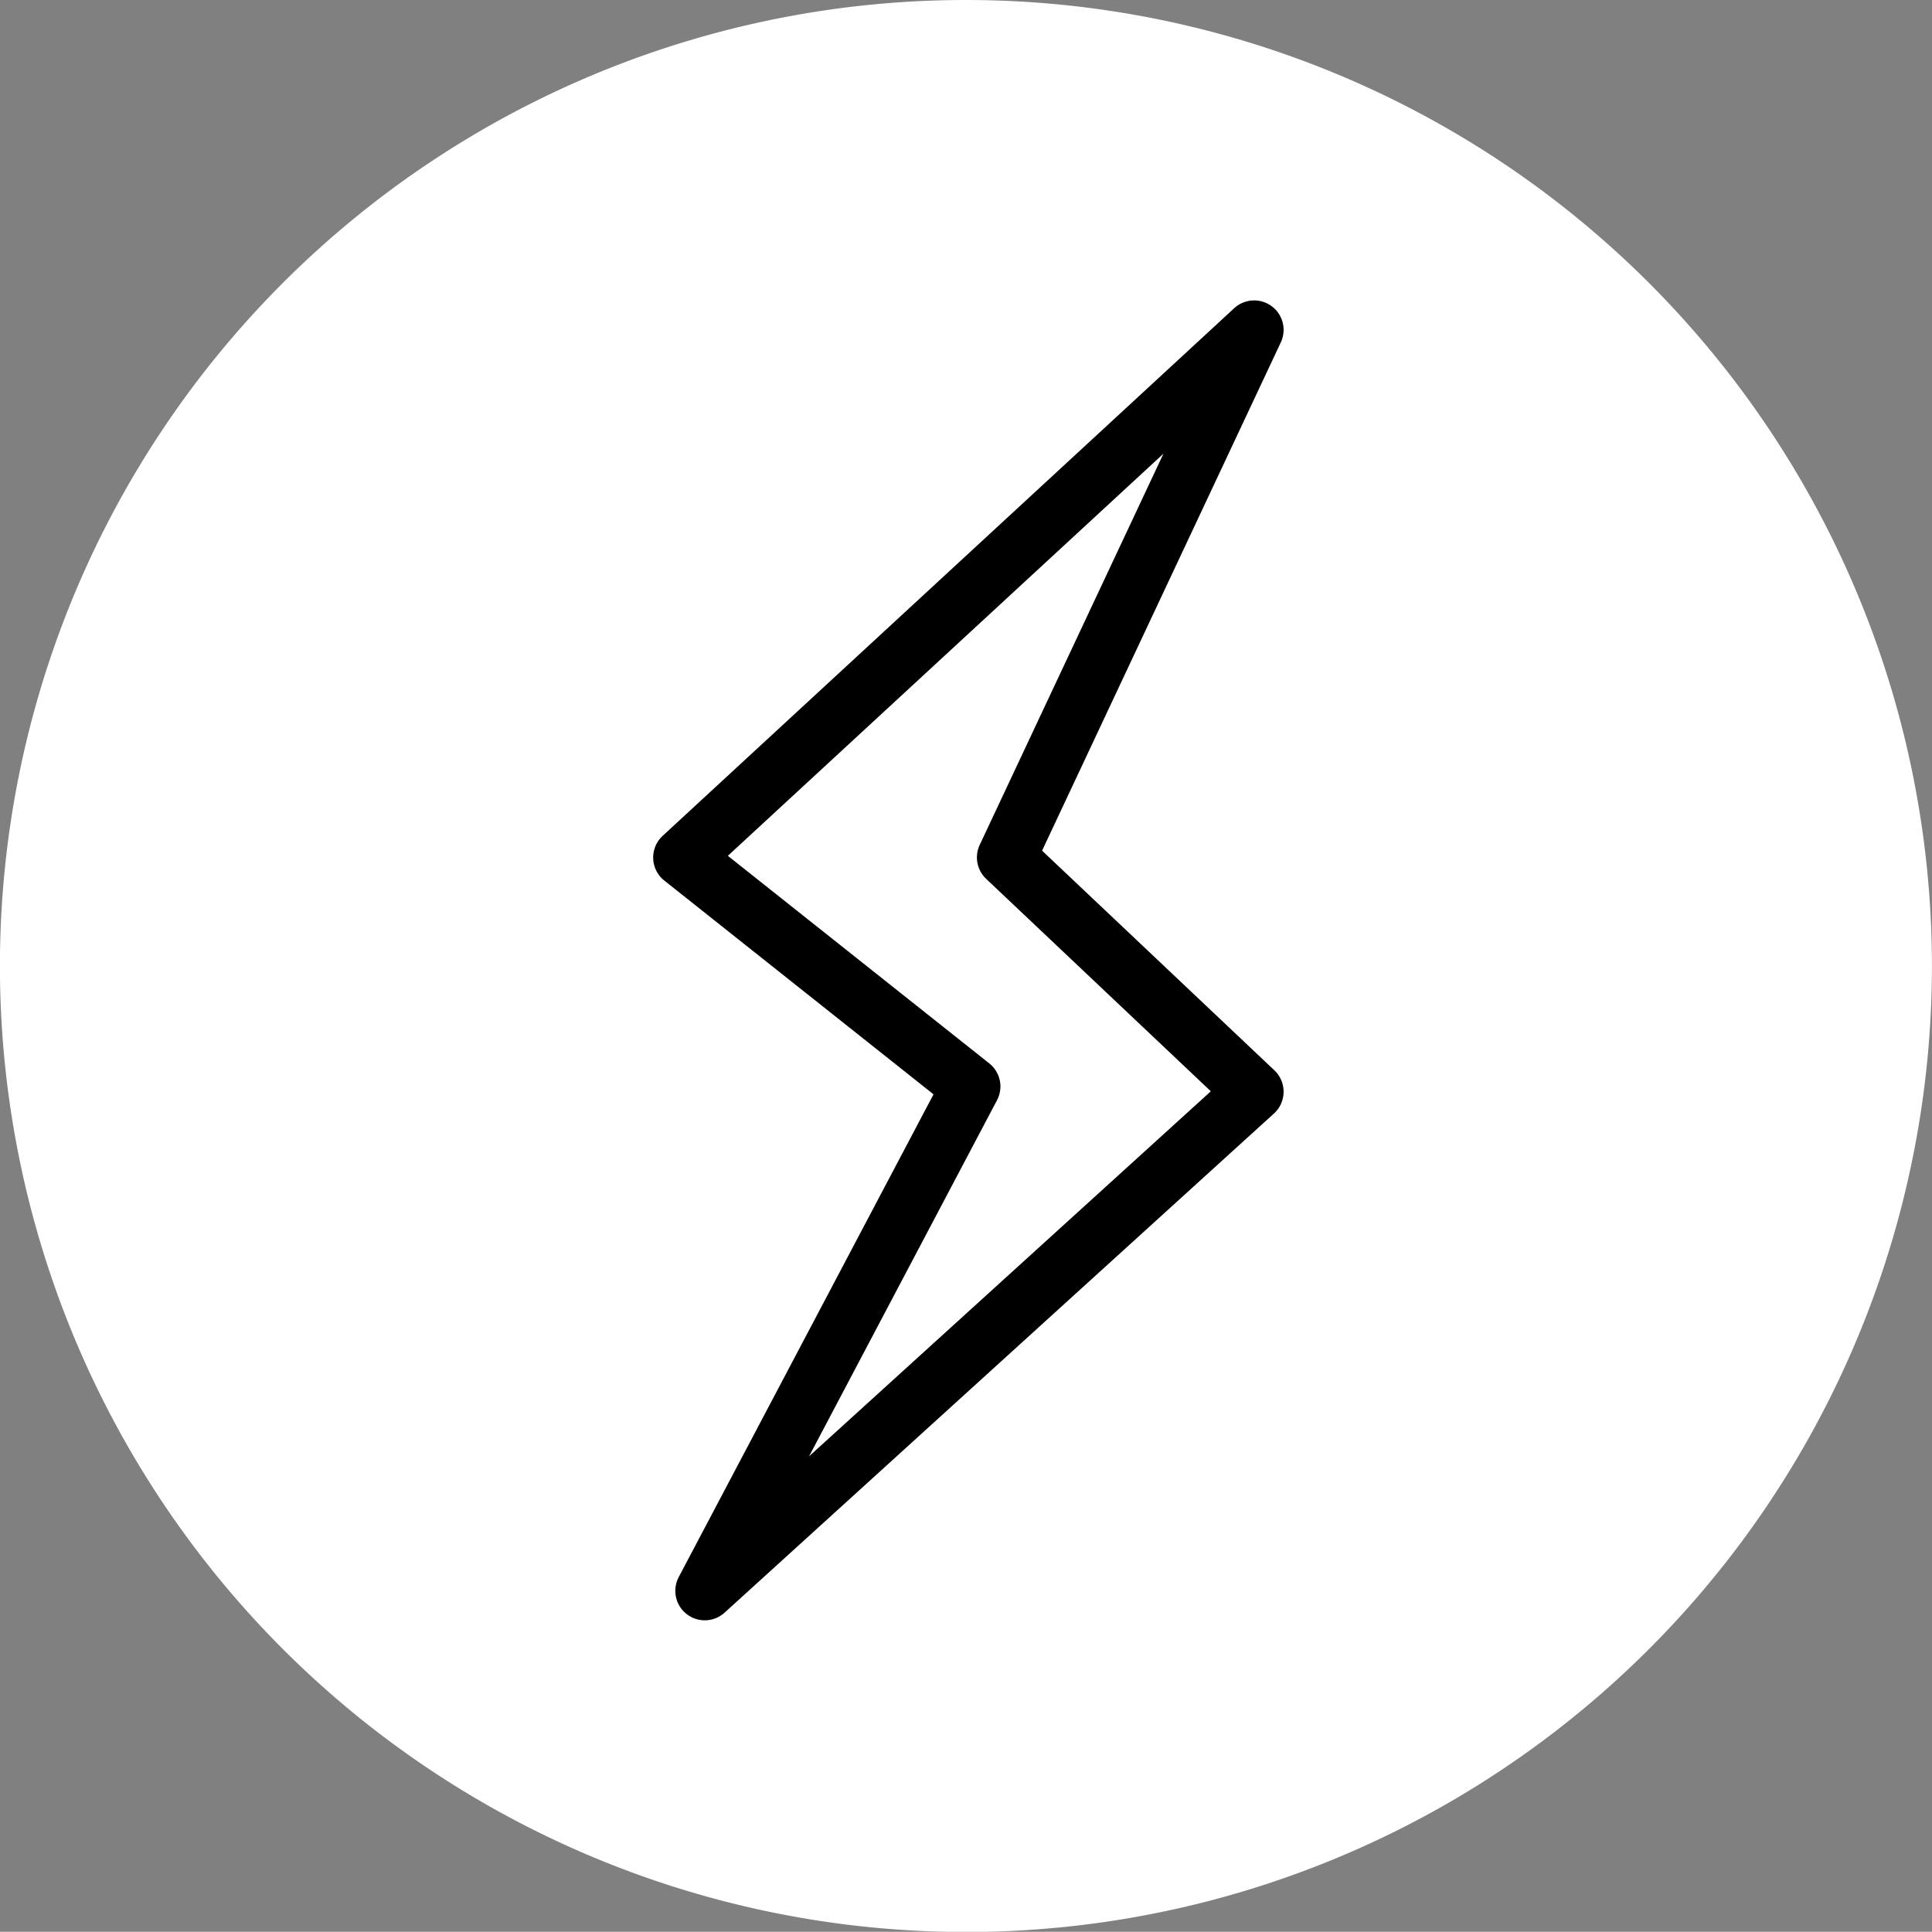
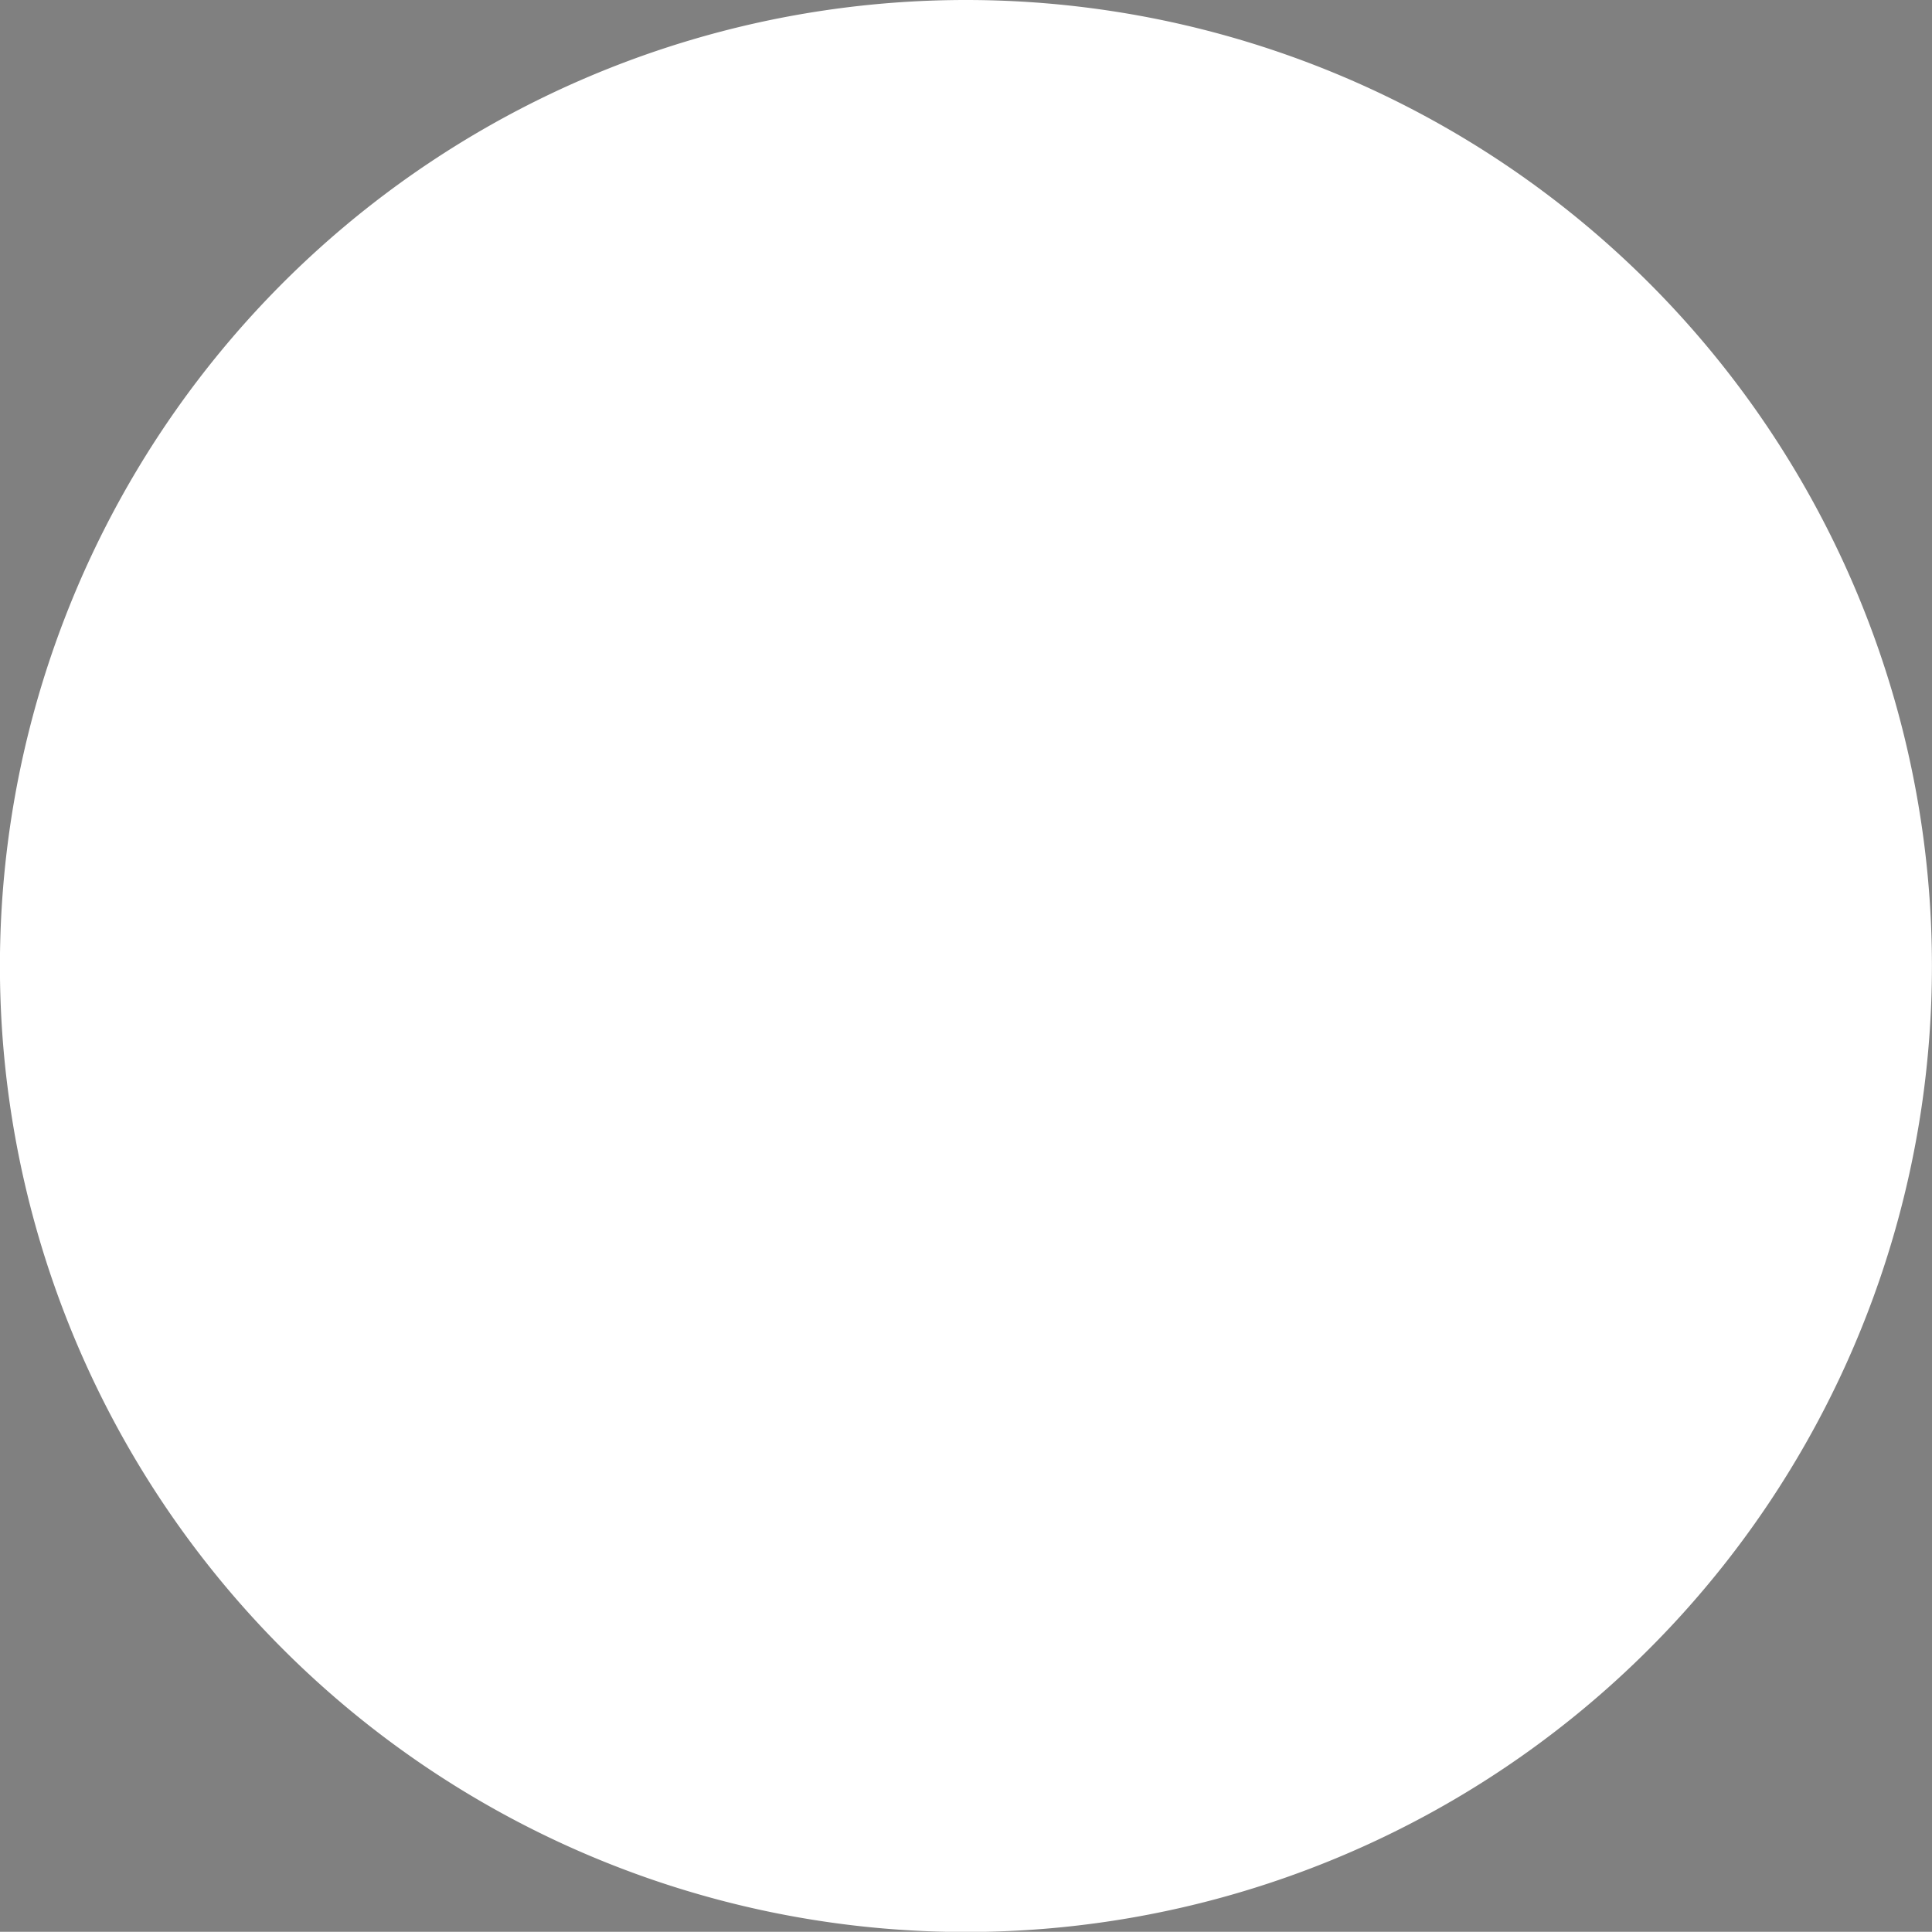
<svg xmlns="http://www.w3.org/2000/svg" width="82" height="81.992" viewBox="0 0 82 81.992">
  <rect x="0" y="0" width="82" height="81.992" fill="#808080" stroke="none" />
  <g id="组_373" data-name="组 373" transform="translate(-307.5 1536.5)">
    <path id="路径_521" data-name="路径 521" d="M140.253.265a41,41,0,1,0,41,41A41,41,0,0,0,140.253.265Z" transform="translate(208.244 -1536.765)" fill="#fff" />
-     <path id="路径_836" data-name="路径 836" d="M350.858,4.579,326.6,26.974l12.239,9.718L327.54,58.1l23.318-21.185-10.517-9.944Z" transform="translate(9.872 -1527.079)" fill="none" stroke="#000" stroke-linecap="round" stroke-linejoin="round" stroke-width="2.5" />
  </g>
</svg>